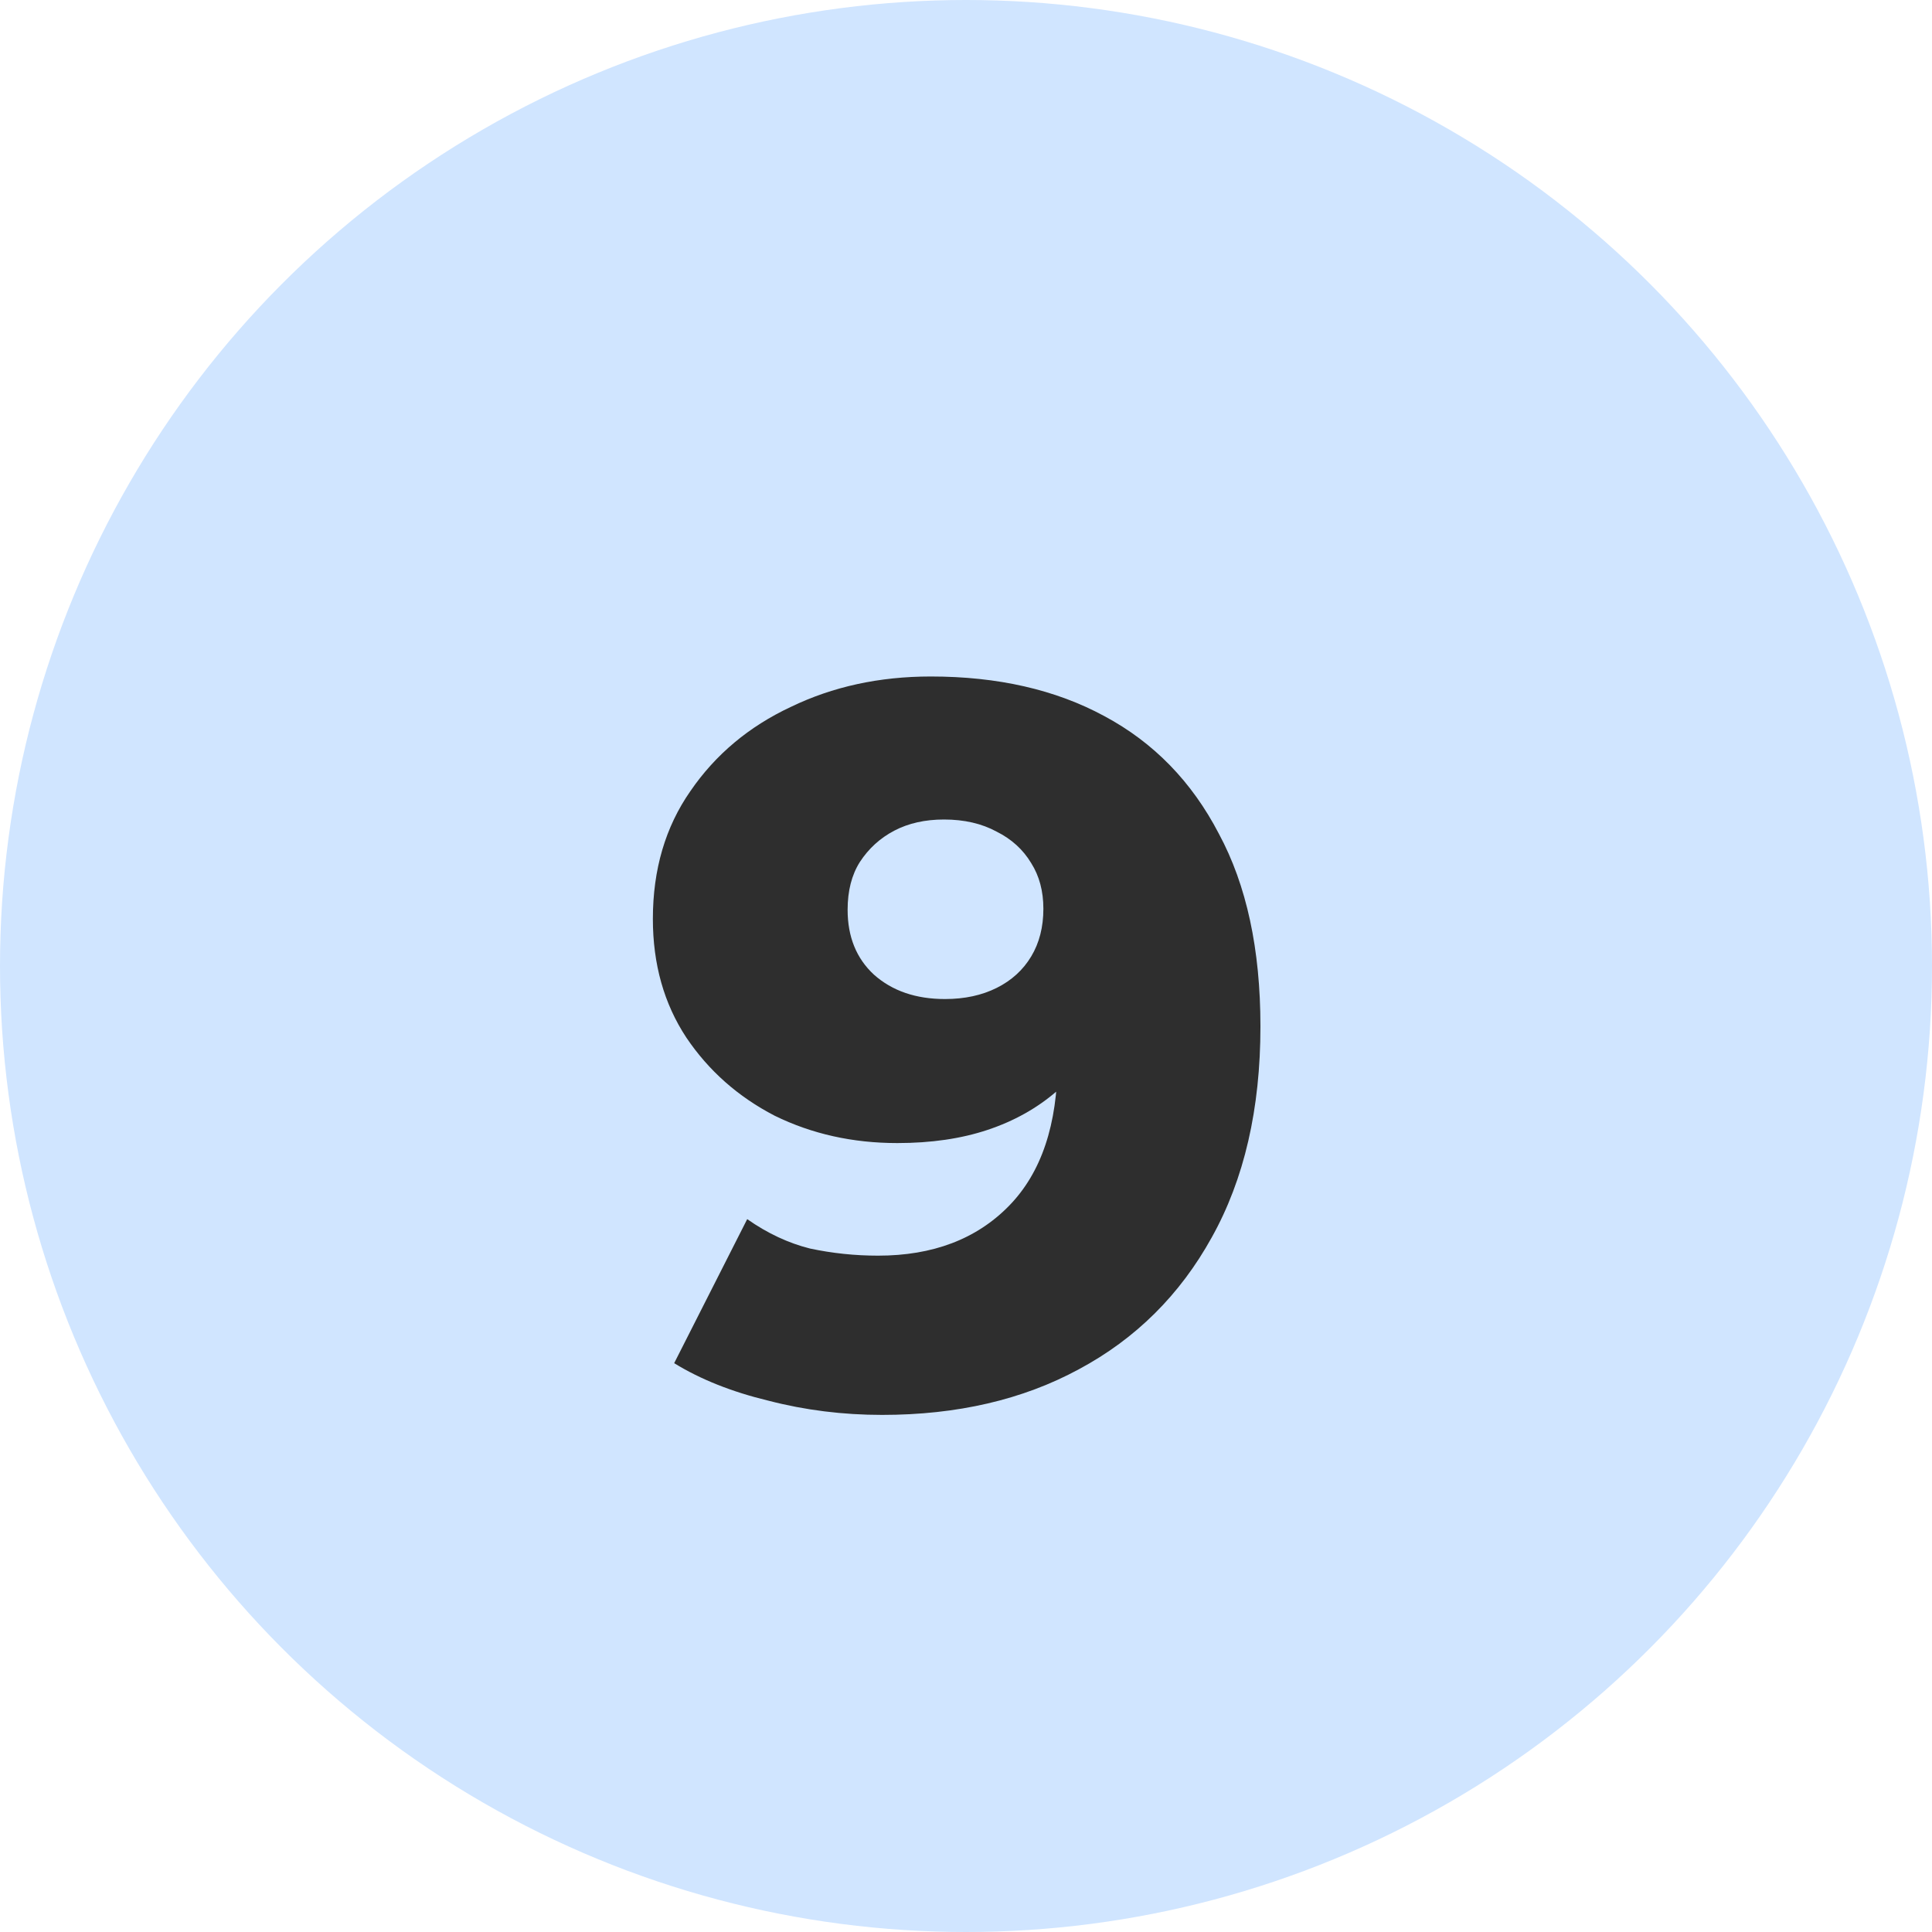
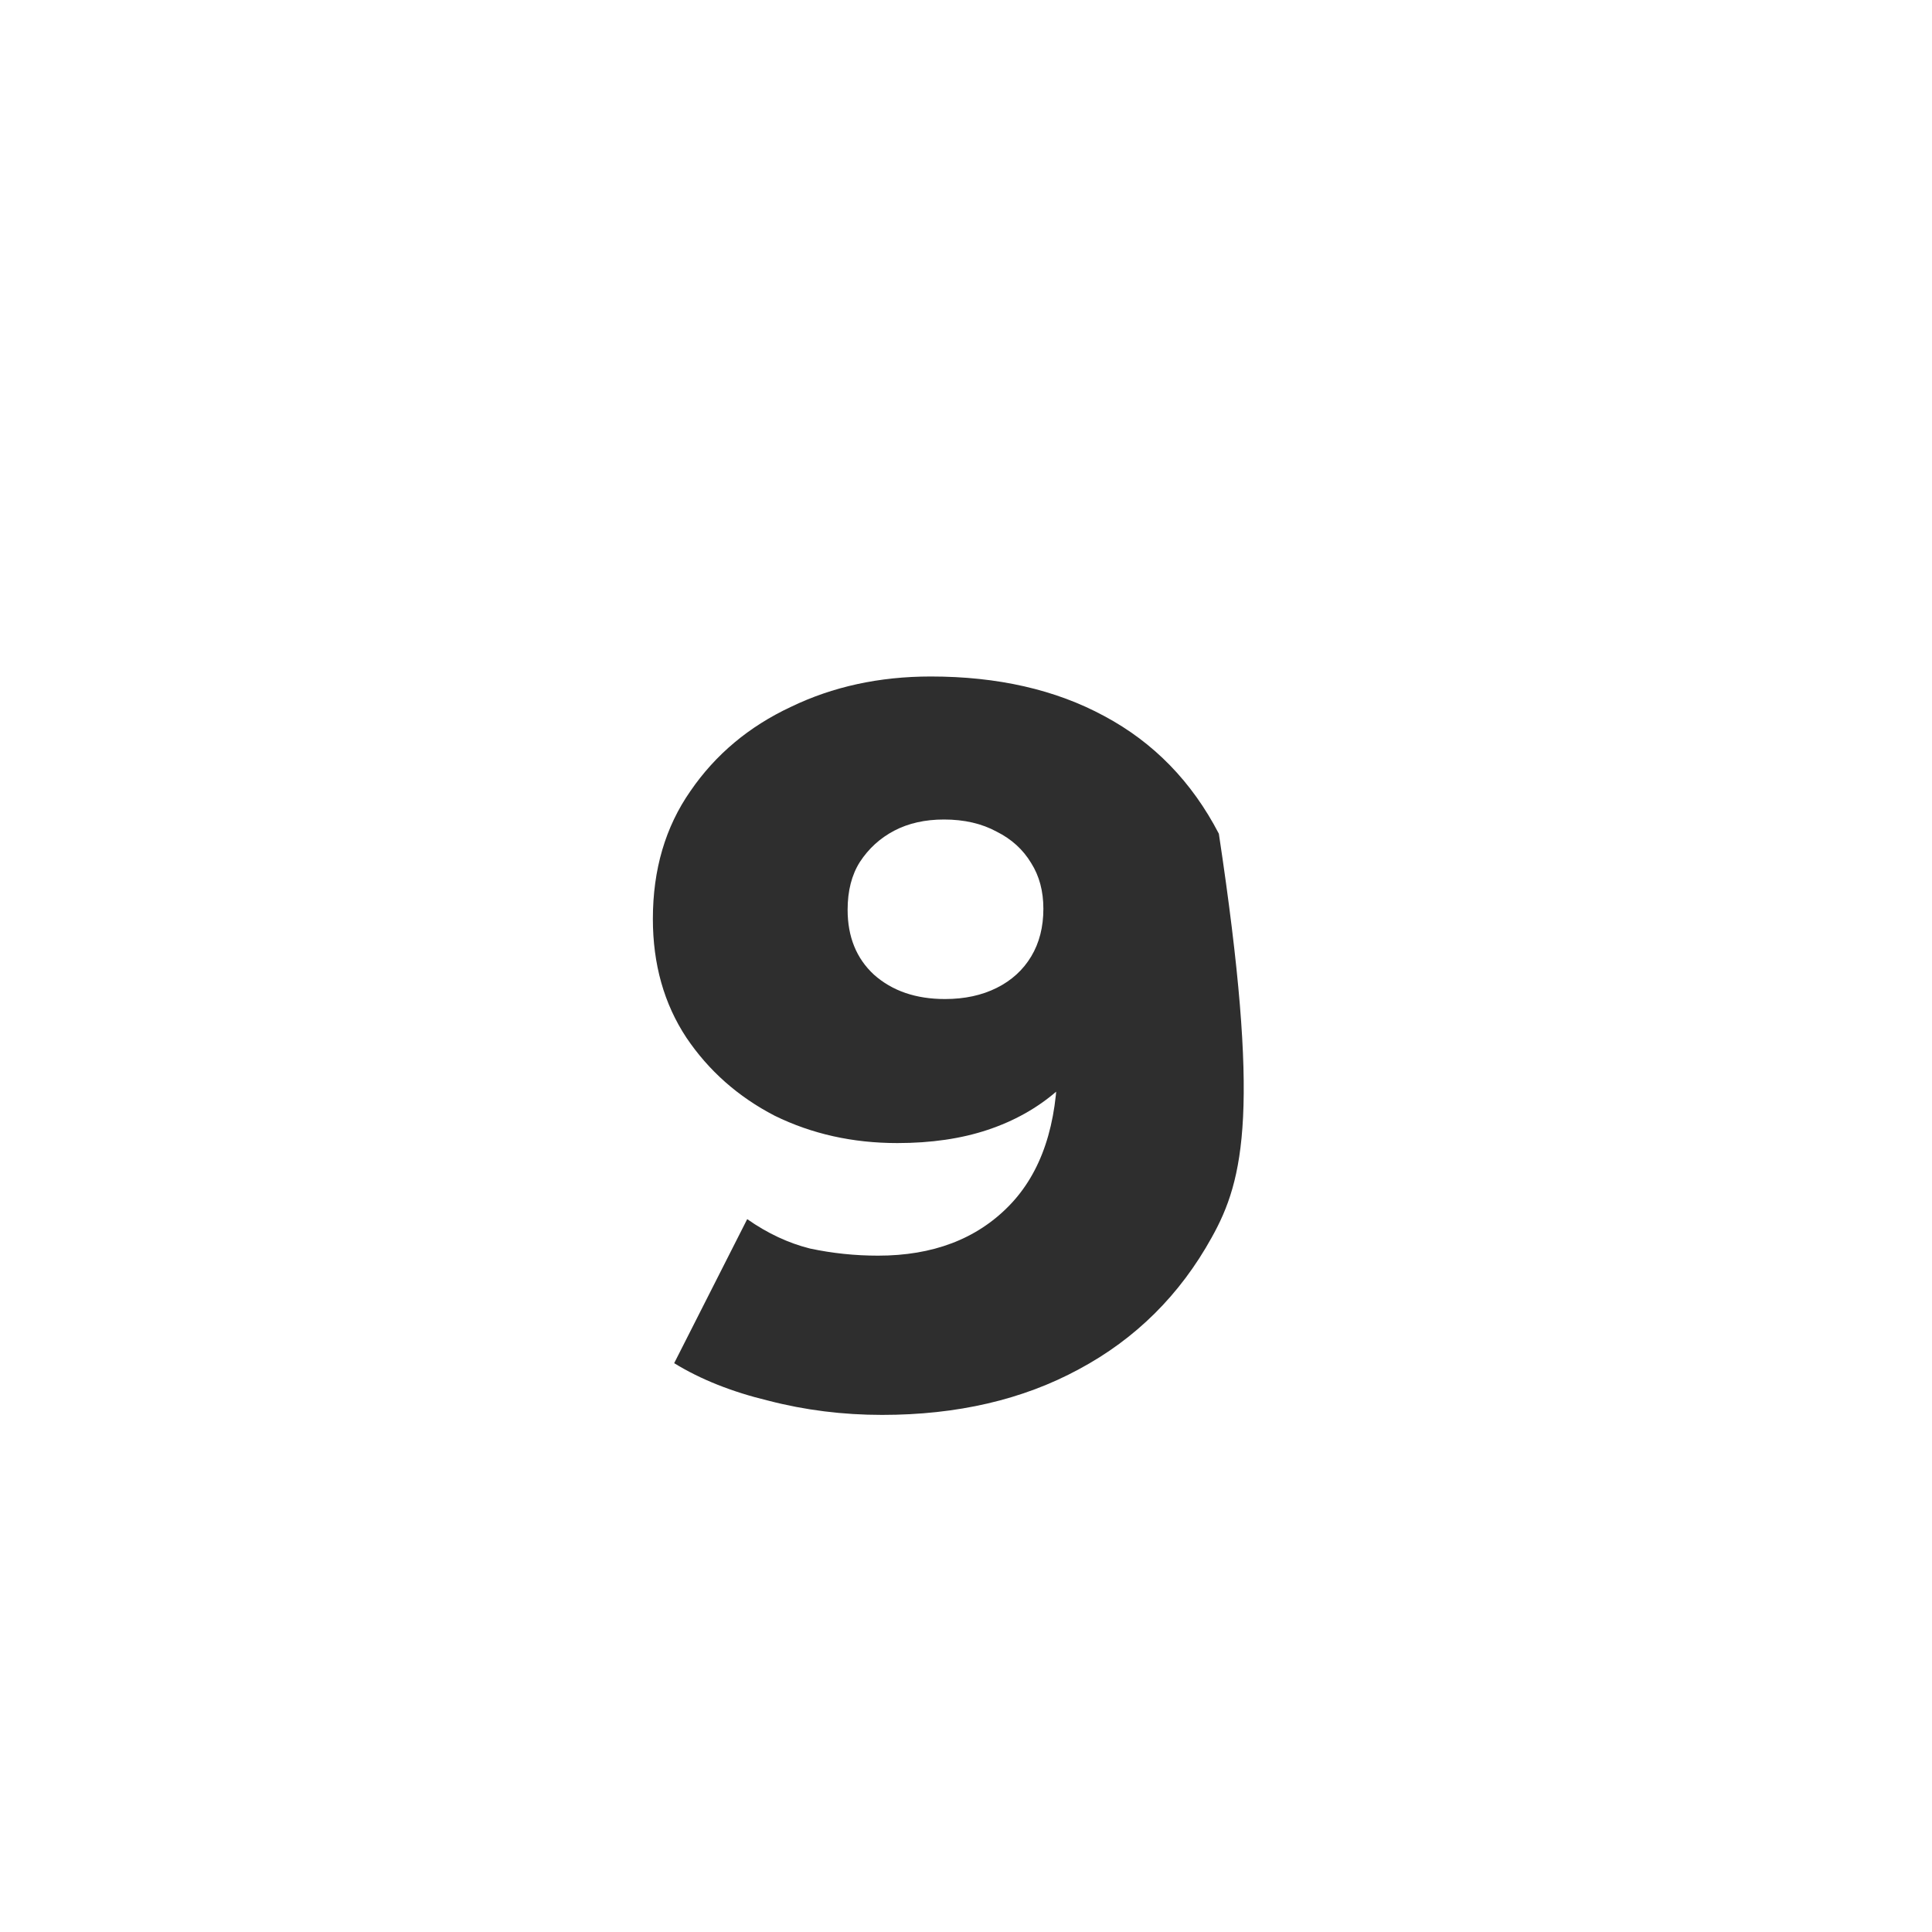
<svg xmlns="http://www.w3.org/2000/svg" width="40" height="40" viewBox="0 0 40 40" fill="none">
-   <circle cx="20" cy="20" r="20" fill="#D0E5FF" />
-   <path d="M19.271 14.006C20.657 14.006 21.854 14.279 22.862 14.825C23.884 15.371 24.675 16.183 25.235 17.261C25.809 18.325 26.096 19.655 26.096 21.251C26.096 22.959 25.76 24.415 25.088 25.619C24.43 26.809 23.513 27.719 22.337 28.349C21.175 28.979 19.817 29.294 18.263 29.294C17.451 29.294 16.667 29.196 15.911 29C15.155 28.818 14.504 28.559 13.958 28.223L15.47 25.241C15.89 25.535 16.324 25.738 16.772 25.85C17.234 25.948 17.703 25.997 18.179 25.997C19.313 25.997 20.216 25.654 20.888 24.968C21.56 24.282 21.896 23.281 21.896 21.965C21.896 21.727 21.896 21.482 21.896 21.23C21.896 20.964 21.875 20.698 21.833 20.432L22.862 21.293C22.61 21.811 22.281 22.245 21.875 22.595C21.469 22.945 20.993 23.211 20.447 23.393C19.901 23.575 19.278 23.666 18.578 23.666C17.654 23.666 16.807 23.477 16.037 23.099C15.281 22.707 14.672 22.168 14.21 21.482C13.748 20.782 13.517 19.963 13.517 19.025C13.517 18.003 13.776 17.121 14.294 16.379C14.812 15.623 15.505 15.042 16.373 14.636C17.241 14.216 18.207 14.006 19.271 14.006ZM19.544 16.967C19.152 16.967 18.809 17.044 18.515 17.198C18.221 17.352 17.983 17.569 17.801 17.849C17.633 18.115 17.549 18.444 17.549 18.836C17.549 19.396 17.731 19.844 18.095 20.18C18.473 20.516 18.963 20.684 19.565 20.684C19.971 20.684 20.328 20.607 20.636 20.453C20.944 20.299 21.182 20.082 21.35 19.802C21.518 19.522 21.602 19.193 21.602 18.815C21.602 18.451 21.518 18.136 21.35 17.87C21.182 17.59 20.944 17.373 20.636 17.219C20.328 17.051 19.964 16.967 19.544 16.967Z" fill="#2E2E2E" />
+   <path d="M19.271 14.006C20.657 14.006 21.854 14.279 22.862 14.825C23.884 15.371 24.675 16.183 25.235 17.261C26.096 22.959 25.76 24.415 25.088 25.619C24.43 26.809 23.513 27.719 22.337 28.349C21.175 28.979 19.817 29.294 18.263 29.294C17.451 29.294 16.667 29.196 15.911 29C15.155 28.818 14.504 28.559 13.958 28.223L15.47 25.241C15.89 25.535 16.324 25.738 16.772 25.85C17.234 25.948 17.703 25.997 18.179 25.997C19.313 25.997 20.216 25.654 20.888 24.968C21.56 24.282 21.896 23.281 21.896 21.965C21.896 21.727 21.896 21.482 21.896 21.23C21.896 20.964 21.875 20.698 21.833 20.432L22.862 21.293C22.61 21.811 22.281 22.245 21.875 22.595C21.469 22.945 20.993 23.211 20.447 23.393C19.901 23.575 19.278 23.666 18.578 23.666C17.654 23.666 16.807 23.477 16.037 23.099C15.281 22.707 14.672 22.168 14.21 21.482C13.748 20.782 13.517 19.963 13.517 19.025C13.517 18.003 13.776 17.121 14.294 16.379C14.812 15.623 15.505 15.042 16.373 14.636C17.241 14.216 18.207 14.006 19.271 14.006ZM19.544 16.967C19.152 16.967 18.809 17.044 18.515 17.198C18.221 17.352 17.983 17.569 17.801 17.849C17.633 18.115 17.549 18.444 17.549 18.836C17.549 19.396 17.731 19.844 18.095 20.18C18.473 20.516 18.963 20.684 19.565 20.684C19.971 20.684 20.328 20.607 20.636 20.453C20.944 20.299 21.182 20.082 21.35 19.802C21.518 19.522 21.602 19.193 21.602 18.815C21.602 18.451 21.518 18.136 21.35 17.87C21.182 17.59 20.944 17.373 20.636 17.219C20.328 17.051 19.964 16.967 19.544 16.967Z" fill="#2E2E2E" />
</svg>